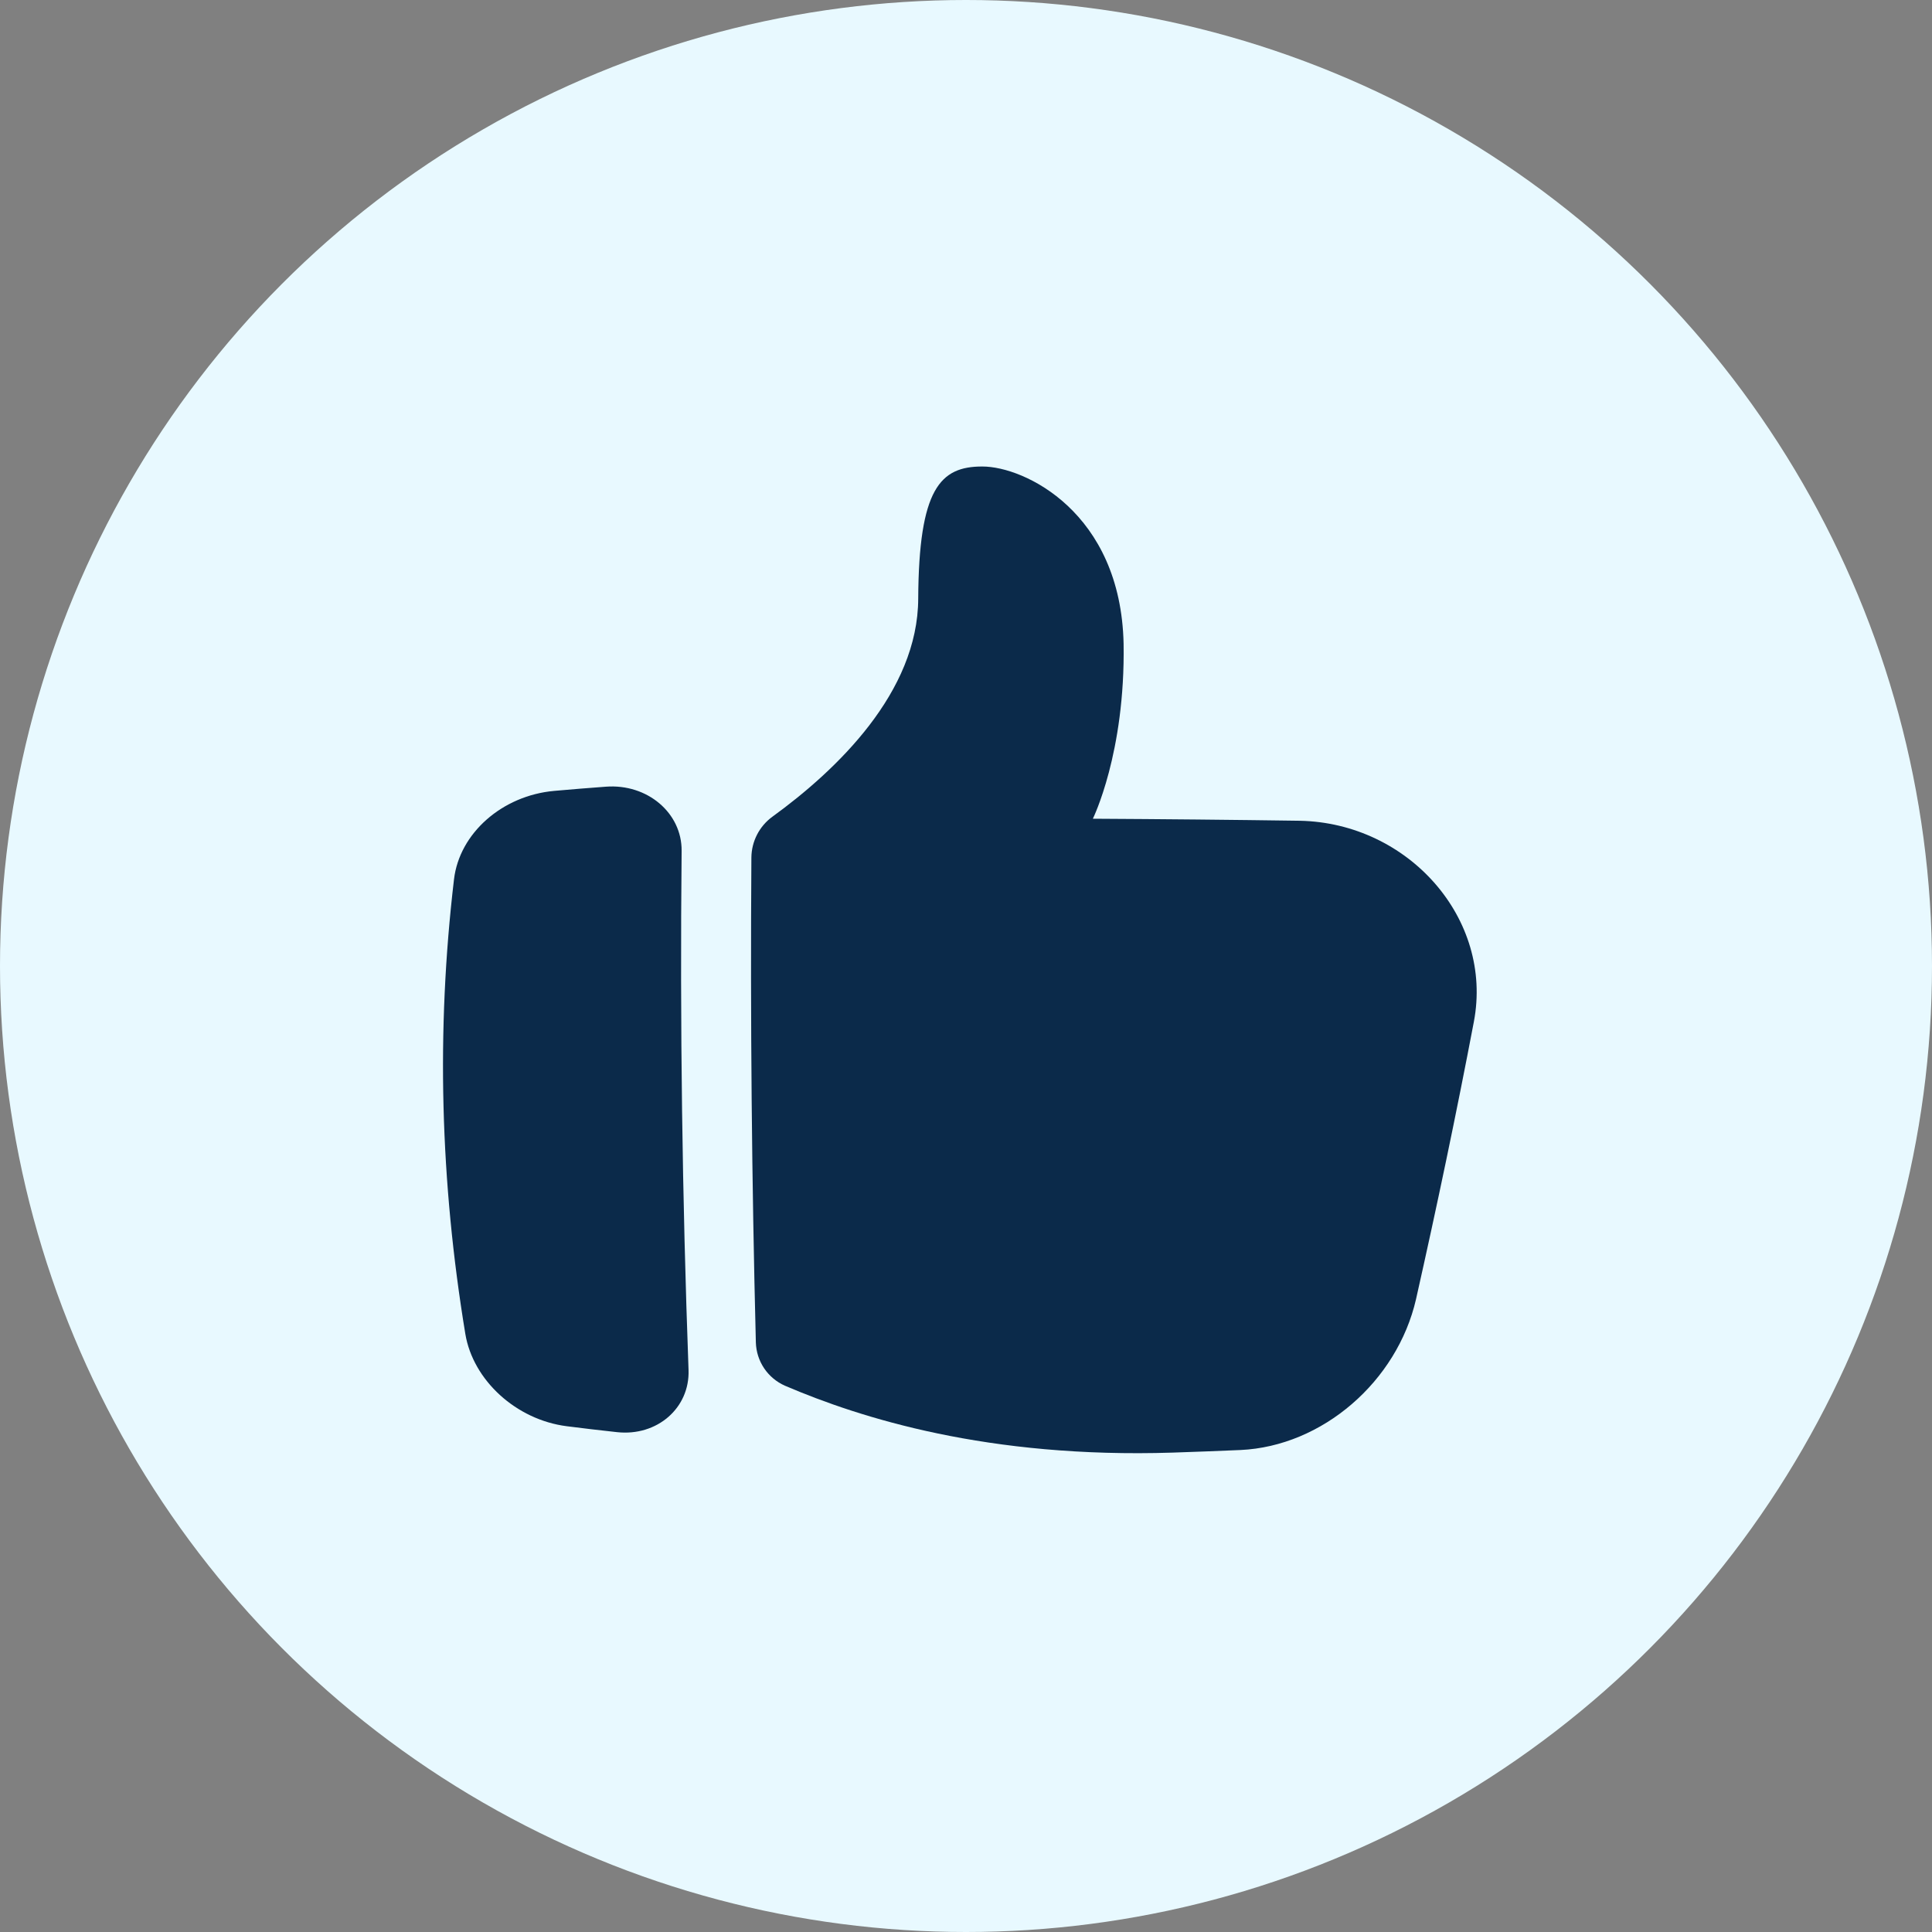
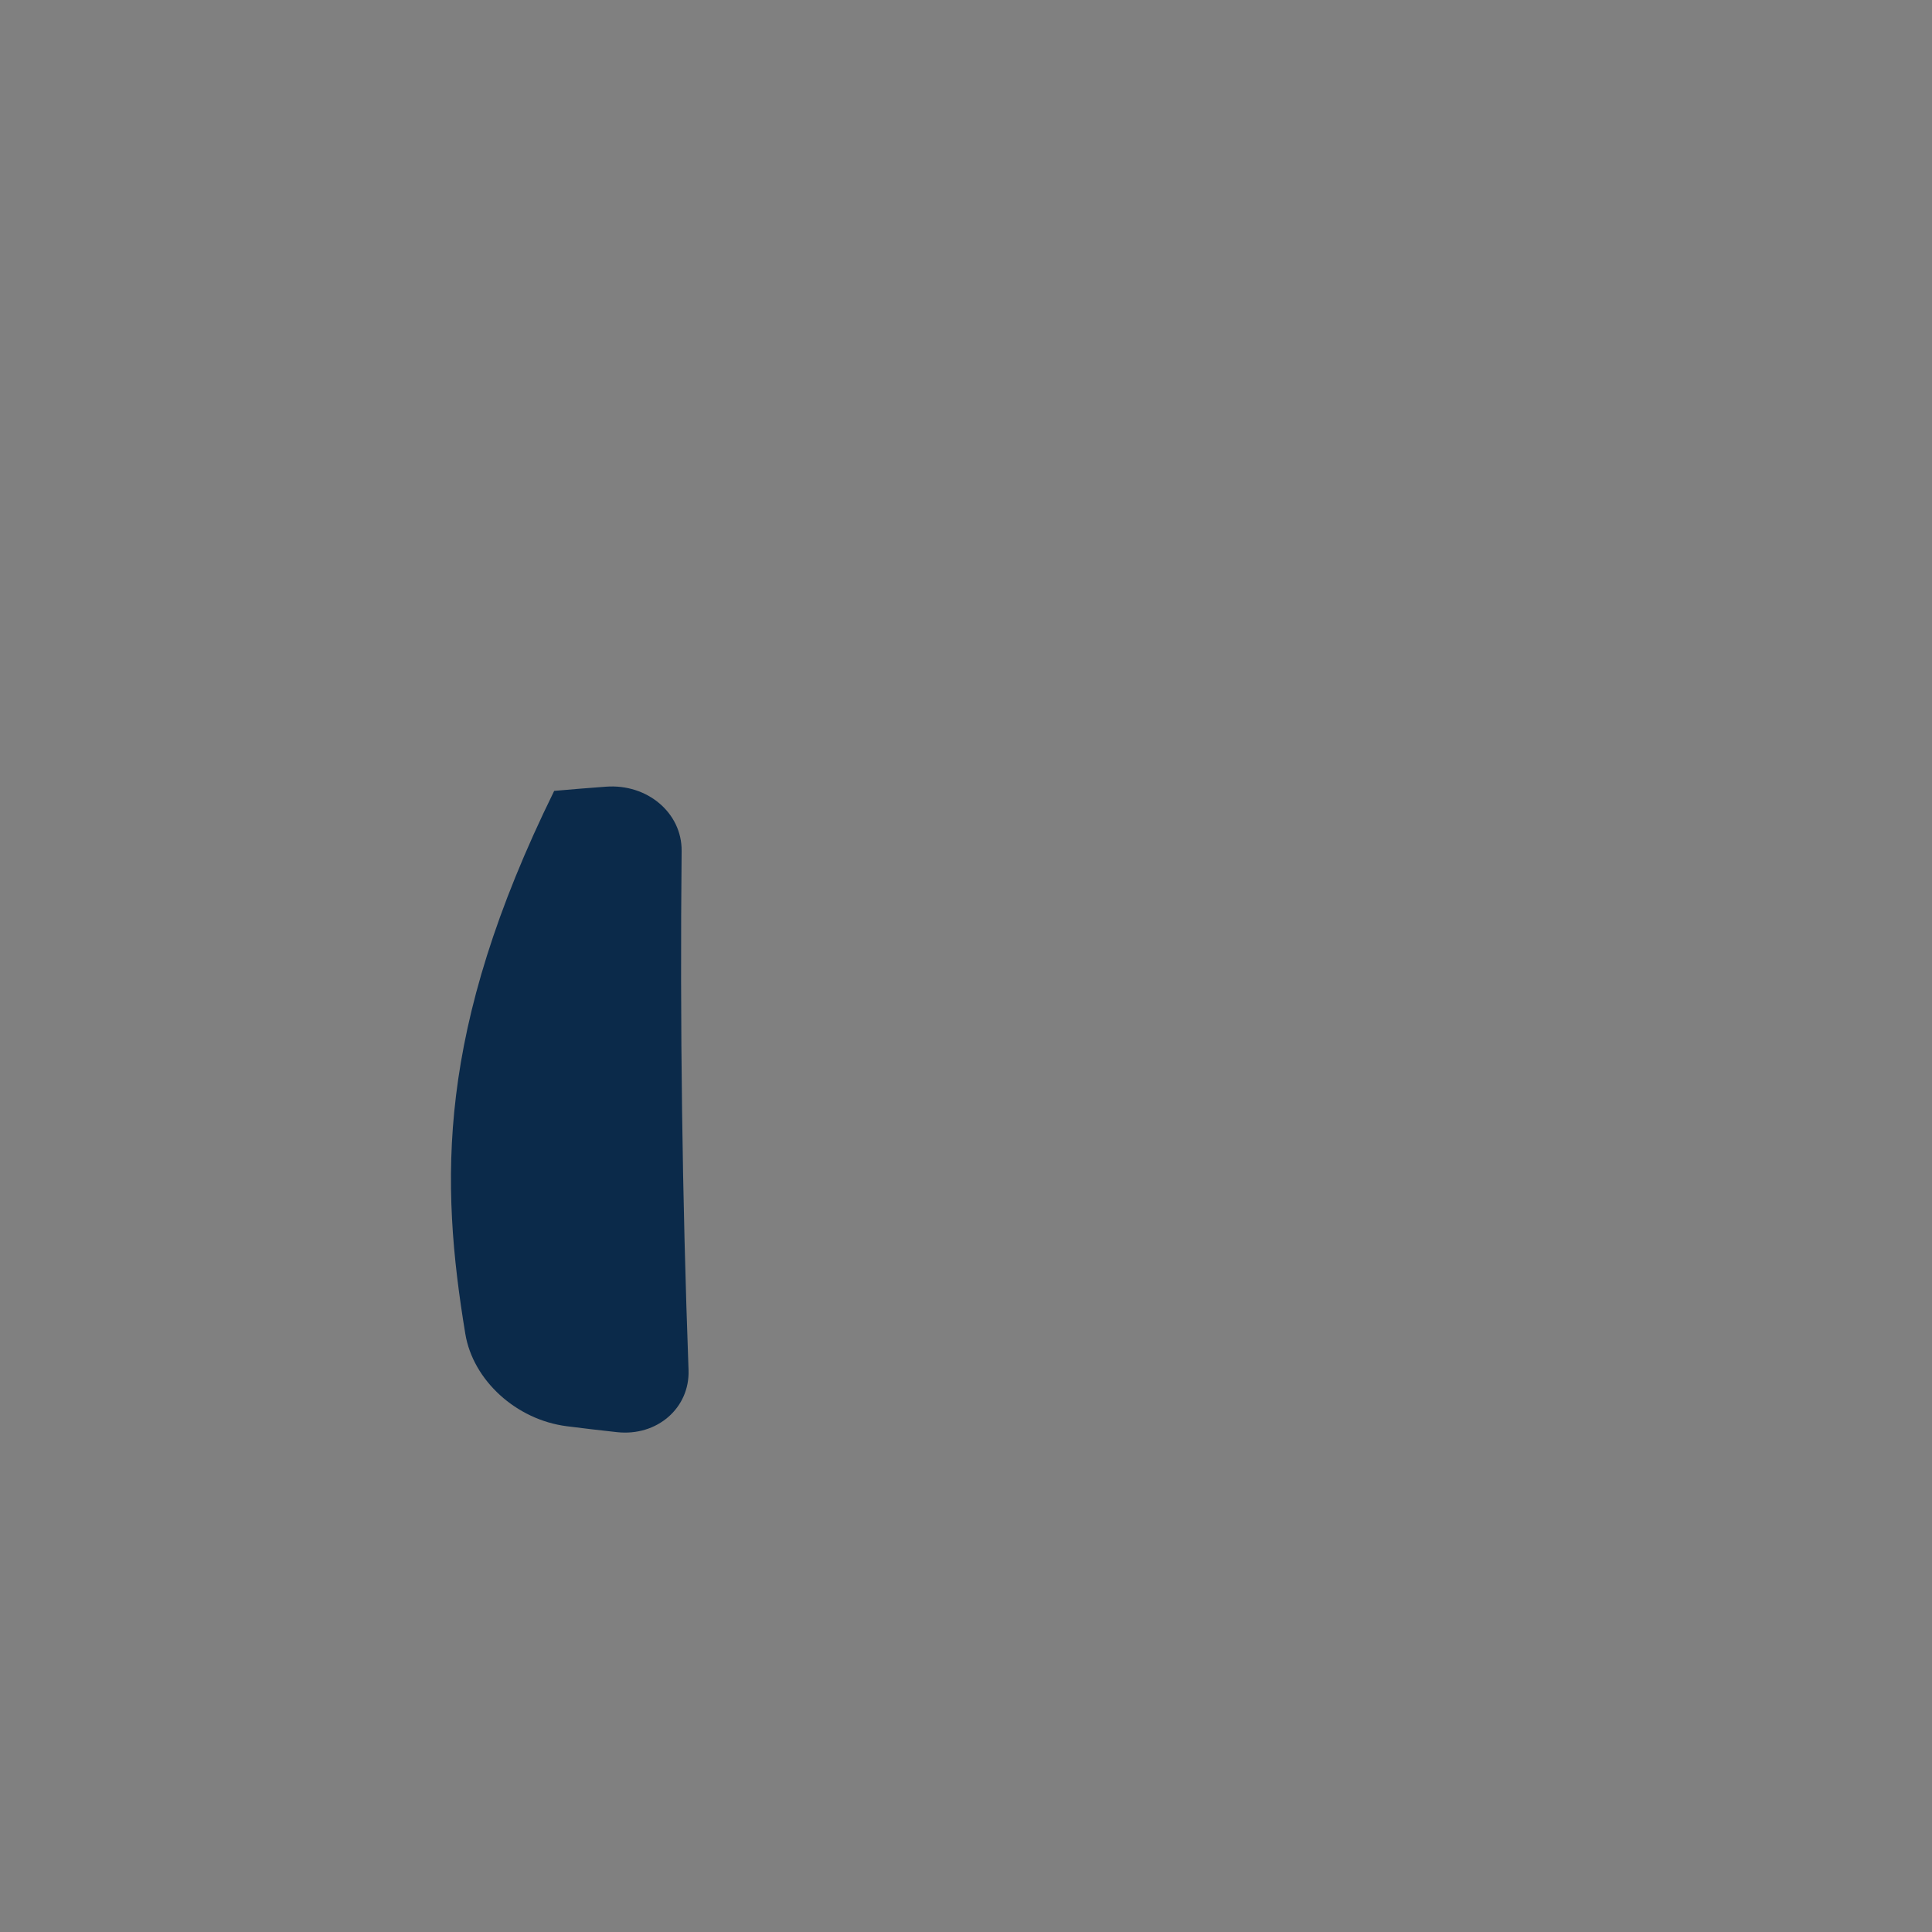
<svg xmlns="http://www.w3.org/2000/svg" width="157" height="157" viewBox="0 0 157 157" fill="none">
  <rect x="0" y="0" width="157" height="157" fill="#808080" stroke="none" />
-   <circle cx="78.5" cy="78.5" r="78.5" fill="#E8F9FF" />
  <g clip-path="url(#clip0_1800_3677)">
-     <path d="M79.832 37.91C76.402 37.9 74.669 39.715 74.617 48.637C74.599 56.264 67.984 62.582 62.773 66.364C62.248 66.745 61.819 67.244 61.522 67.821C61.224 68.398 61.066 69.037 61.06 69.686C60.97 82.822 61.09 95.958 61.423 109.095C61.445 109.843 61.678 110.57 62.095 111.191C62.513 111.812 63.098 112.302 63.782 112.605C69.943 115.243 80.297 118.524 95.297 118.043C97.131 117.982 98.964 117.912 100.796 117.833C107.467 117.53 113.537 112.255 115.07 105.578C116.773 98.013 118.351 90.496 119.77 83.034C121.367 74.655 114.443 66.872 105.625 66.697C100.019 66.617 94.414 66.562 88.808 66.532C88.808 66.532 91.453 61.202 91.307 52.308C91.077 41.628 83.24 37.905 79.832 37.91Z" fill="#0B2A4A" />
-     <path d="M37.815 108.403C38.441 112.165 41.942 115.374 46.056 115.899C47.415 116.073 48.775 116.233 50.134 116.38C53.404 116.739 56.06 114.411 55.953 111.336C55.439 97.271 55.252 83.206 55.391 69.143C55.419 66.063 52.602 63.673 49.233 63.929C47.836 64.032 46.436 64.145 45.035 64.27C40.797 64.653 37.337 67.716 36.894 71.454C35.437 83.79 35.772 96.016 37.815 108.403Z" fill="#0B2A4A" />
+     <path d="M37.815 108.403C38.441 112.165 41.942 115.374 46.056 115.899C47.415 116.073 48.775 116.233 50.134 116.38C53.404 116.739 56.06 114.411 55.953 111.336C55.439 97.271 55.252 83.206 55.391 69.143C55.419 66.063 52.602 63.673 49.233 63.929C47.836 64.032 46.436 64.145 45.035 64.27C35.437 83.79 35.772 96.016 37.815 108.403Z" fill="#0B2A4A" />
  </g>
  <defs>
    <clipPath id="clip0_1800_3677">
      <rect width="84" height="84" fill="white" transform="translate(36 36)" />
    </clipPath>
  </defs>
</svg>